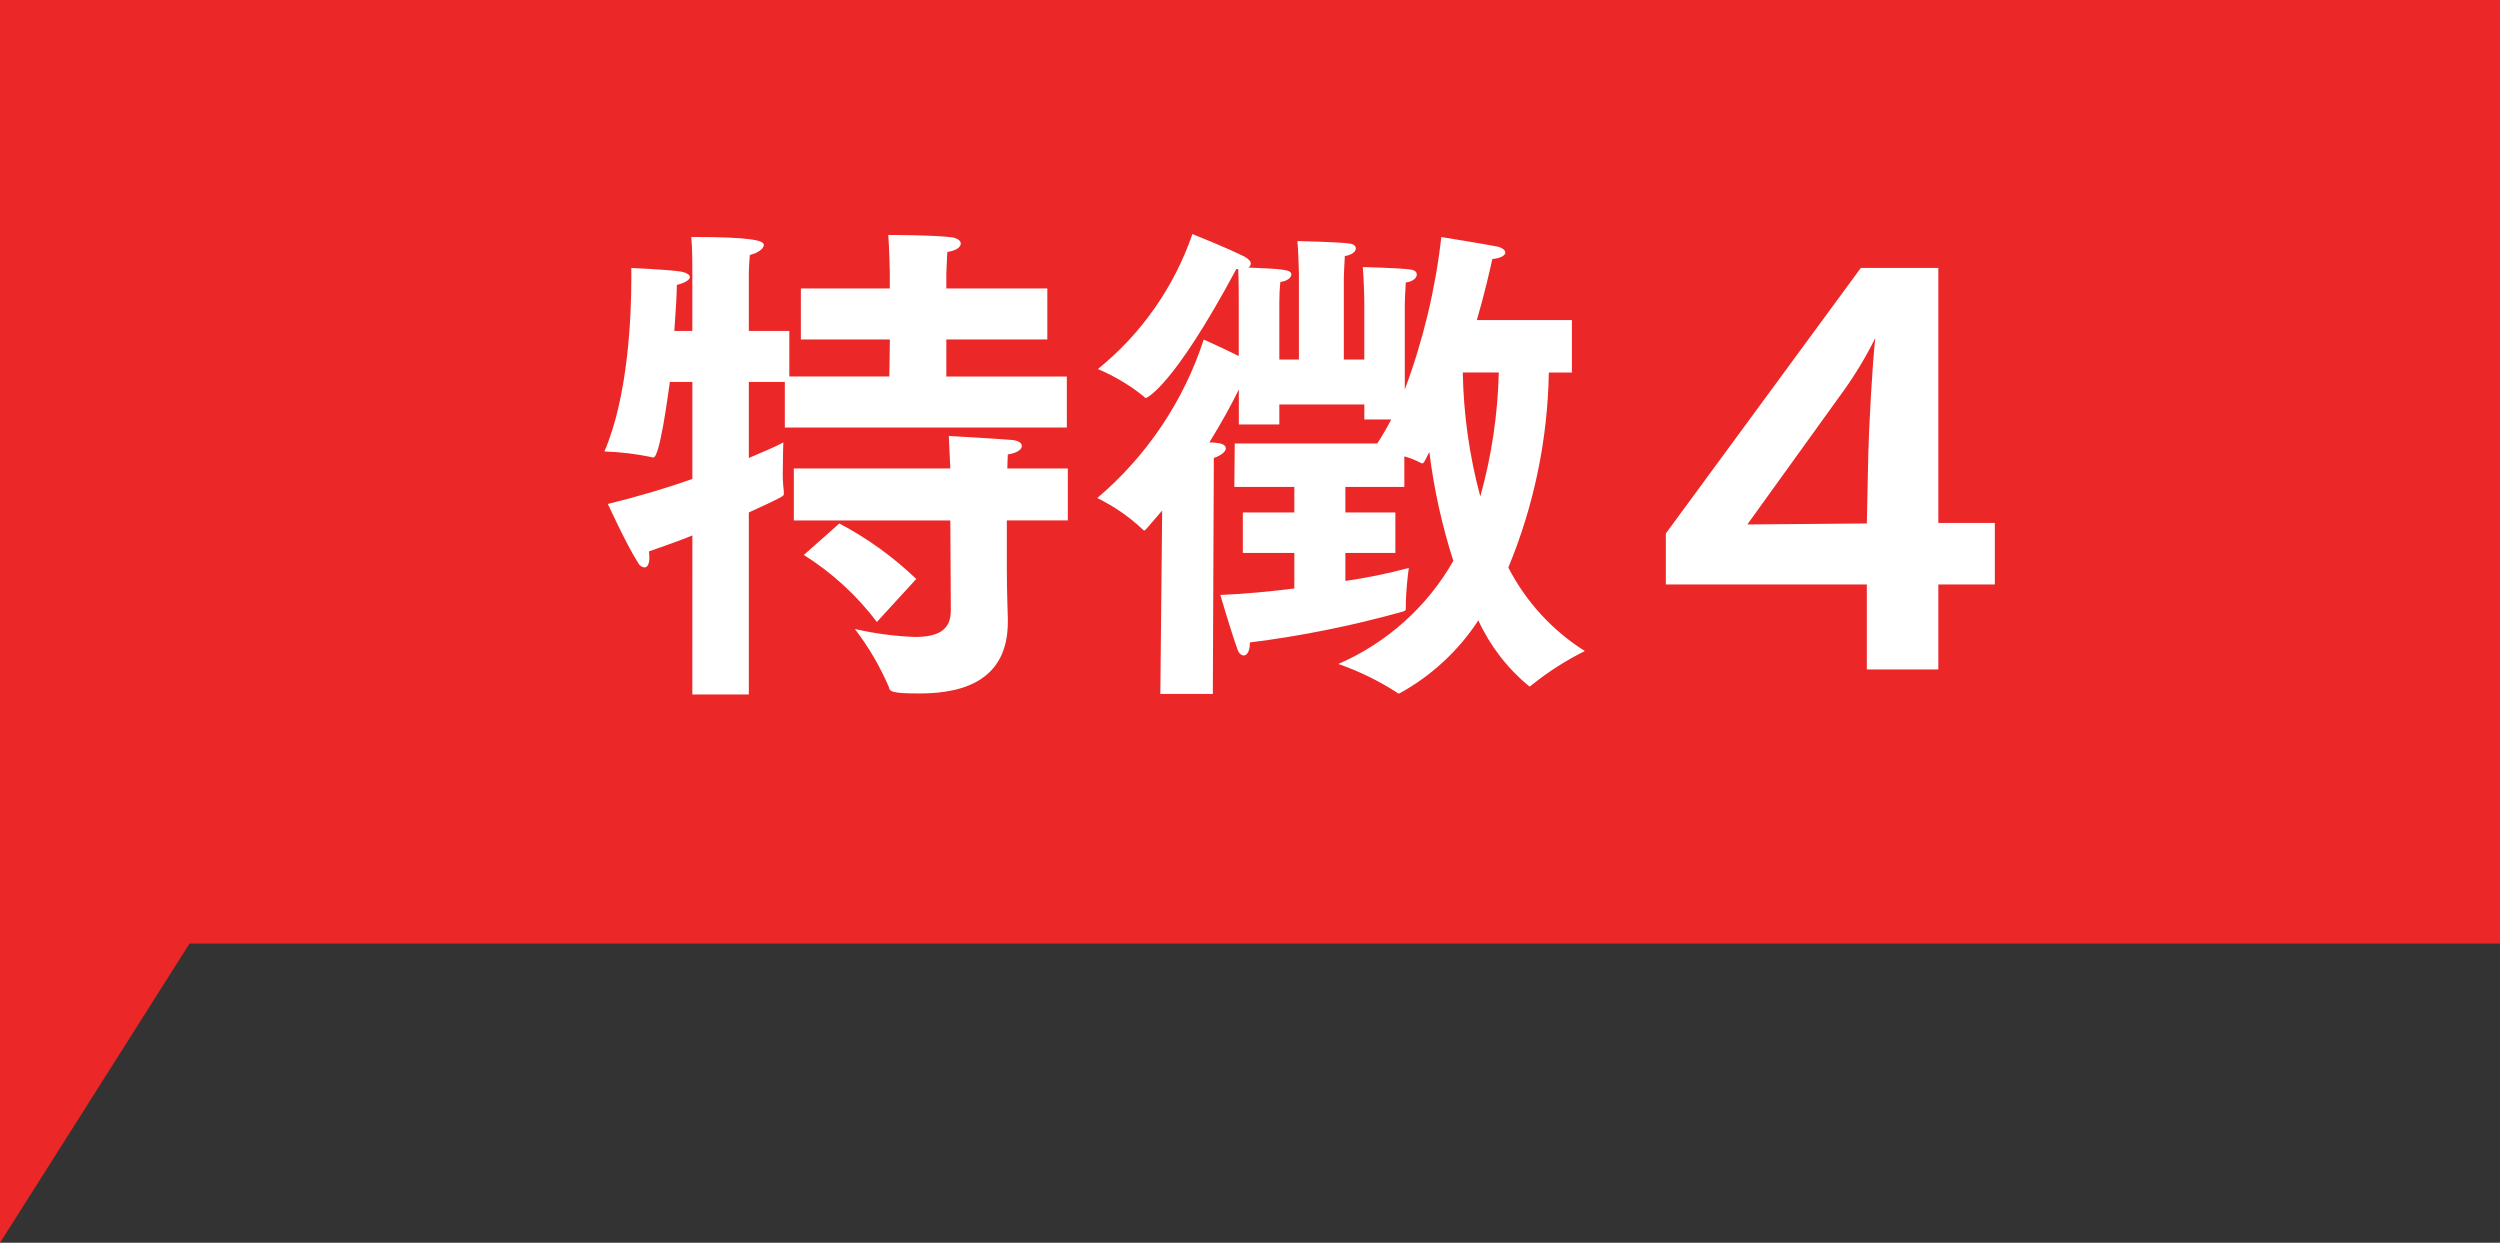
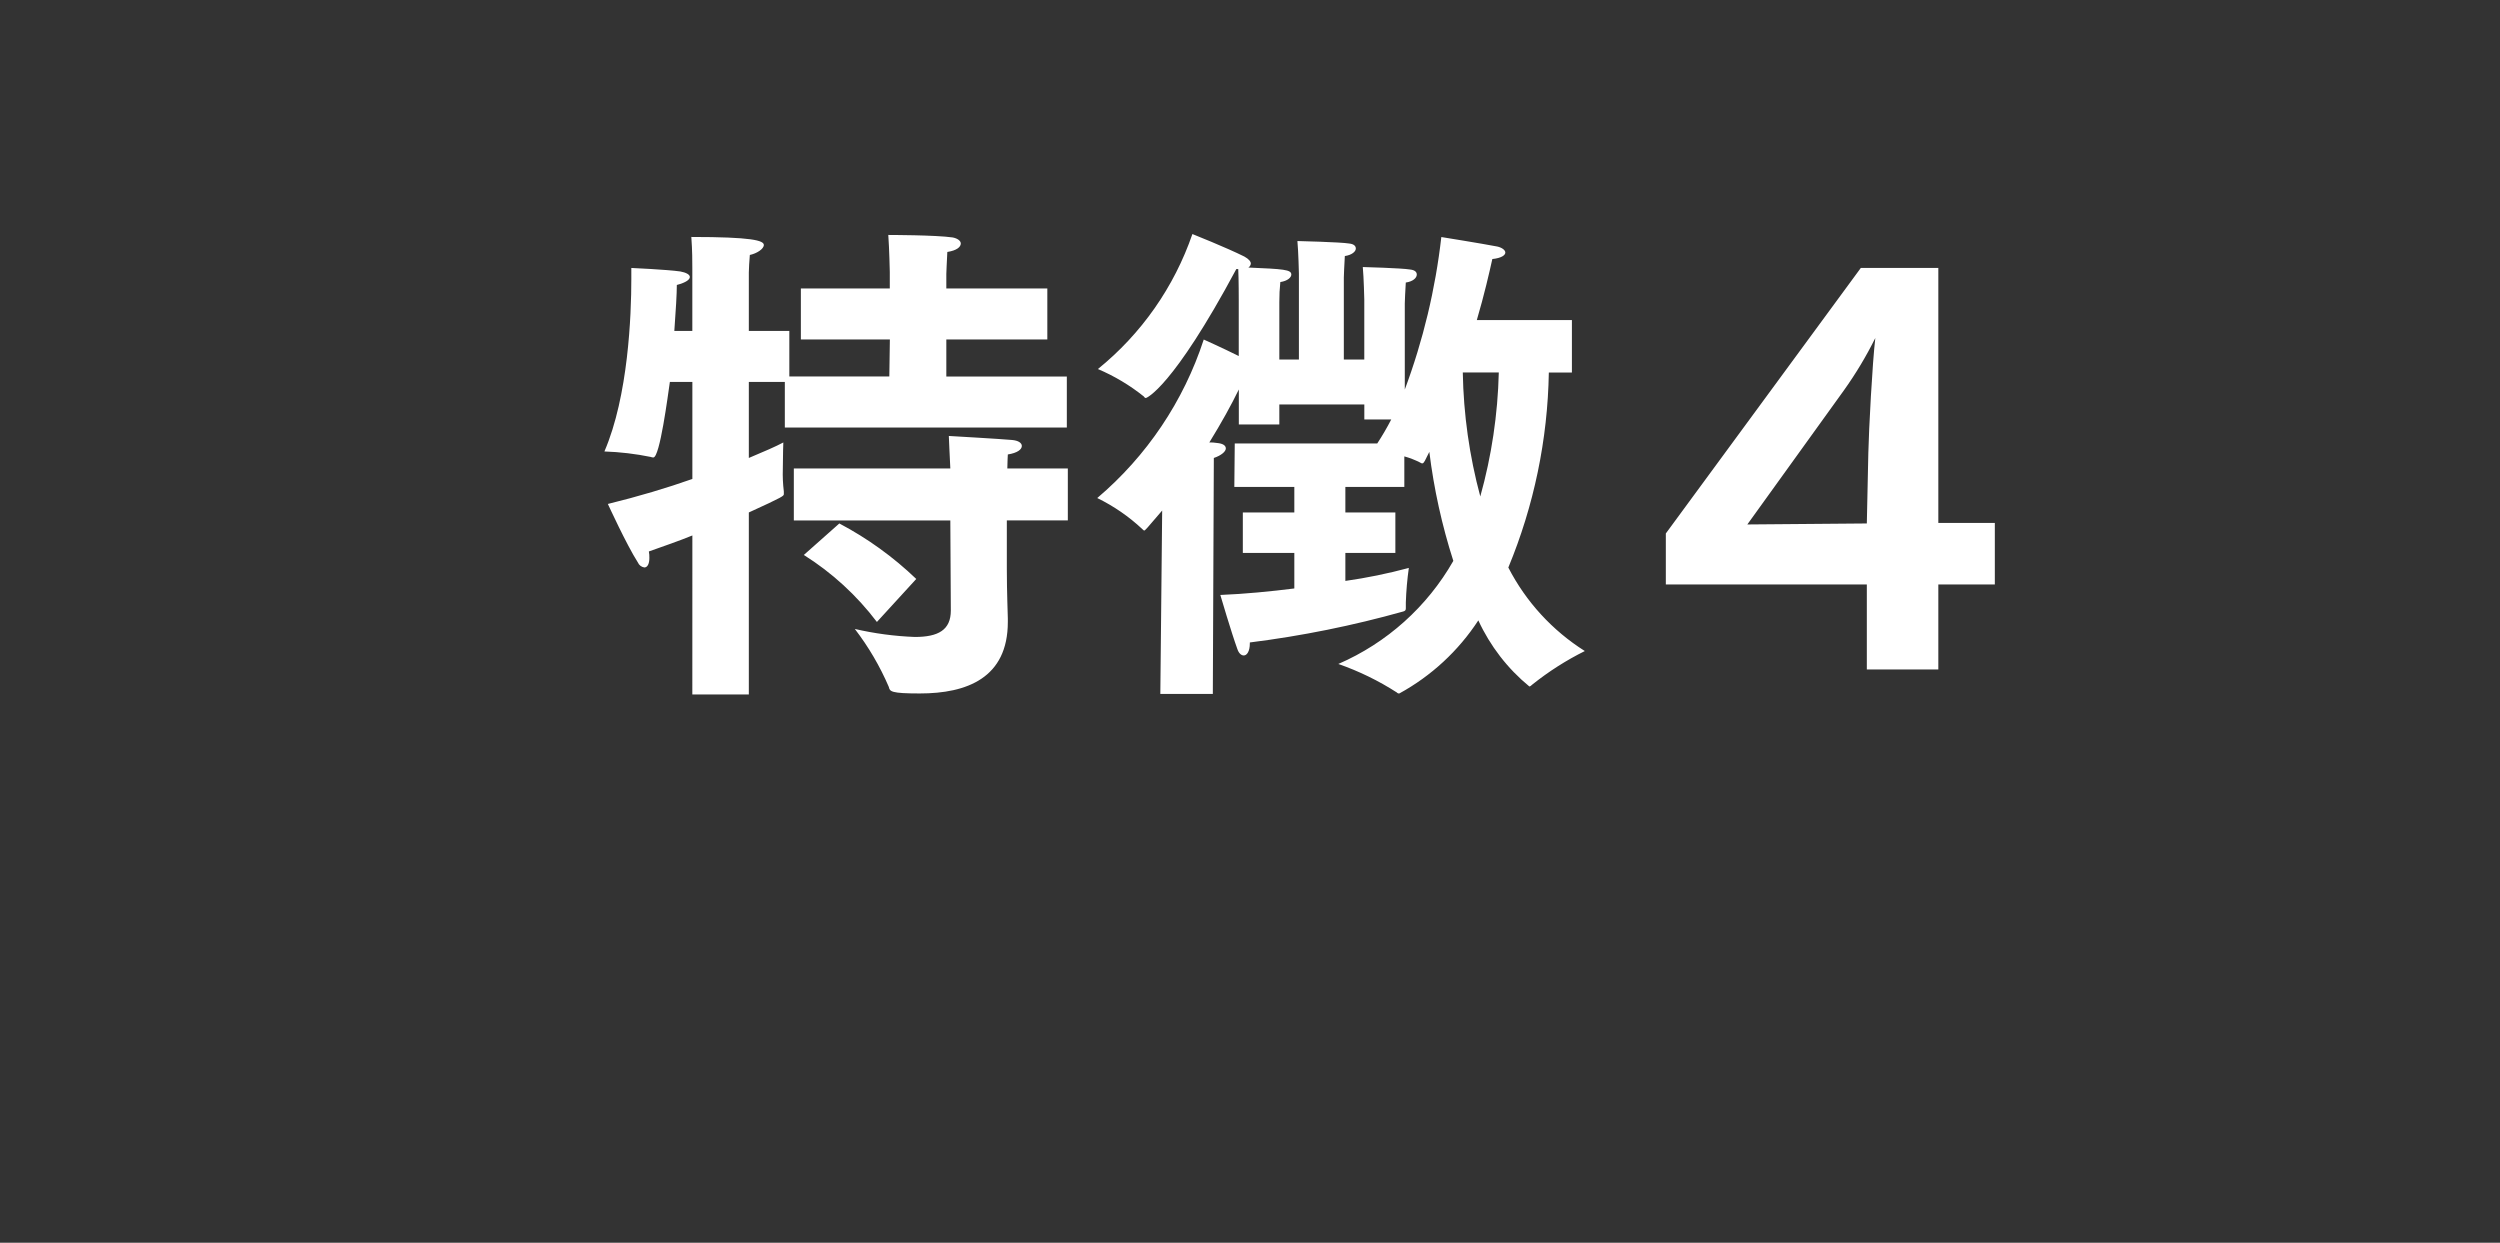
<svg xmlns="http://www.w3.org/2000/svg" version="1.1" id="レイヤー_1" x="0px" y="0px" width="130px" height="64.623px" viewBox="0 0 130 64.623" enable-background="new 0 0 130 64.623" xml:space="preserve">
  <rect x="0" y="0" width="130" height="64.623" fill="#333333" stroke="none" />
-   <polygon fill="#EC2727" points="130,0 0,0 0,29.627 0,49.064 0,64.627 9.857,49.064 130,49.064 " />
  <path id="パス_14946" fill="#FFFFFF" d="M36.001,36.112h2.938v-9.464c1.82-0.832,1.82-0.858,1.82-0.962v-0.13  c-0.048-0.388-0.065-0.779-0.052-1.17c0-0.7,0.026-1.378,0.026-1.378c-0.39,0.208-0.988,0.468-1.794,0.806v-3.952h1.872v2.37h14.664  V19.58h-6.266v-1.928h5.252V15h-5.252v-0.754c0,0,0.026-0.728,0.052-1.144c0.494-0.078,0.7-0.26,0.7-0.442  c0-0.13-0.156-0.26-0.416-0.312c-0.884-0.13-3.354-0.13-3.354-0.13c0.052,0.7,0.078,1.924,0.078,1.924V15h-4.624v2.652h4.628  l-0.028,1.924h-5.2V17.21h-2.106v-3.042c0-0.182,0.026-0.6,0.052-0.91c0.364-0.078,0.728-0.312,0.728-0.52  c0-0.234-0.624-0.416-3.77-0.416c0.052,0.7,0.052,1.3,0.052,1.638v3.25h-0.936c0.078-1.066,0.13-1.95,0.13-2.392  c0.494-0.13,0.676-0.286,0.676-0.416s-0.208-0.234-0.494-0.286c-0.7-0.1-2.548-0.182-2.548-0.182v0.572  c0,1.872-0.156,6.084-1.4,8.97c0.812,0.028,1.62,0.123,2.416,0.286c0.041,0.019,0.085,0.028,0.13,0.026  c0.338,0,0.754-3.224,0.858-3.926h1.17v5.044c-1.326,0.468-2.808,0.91-4.394,1.3c0,0,0.962,2.106,1.56,3.042  c0.059,0.14,0.188,0.239,0.338,0.26c0.156,0,0.26-0.182,0.26-0.494c0.003-0.113-0.005-0.227-0.026-0.338  c0.806-0.286,1.56-0.546,2.262-0.832L36.001,36.112z M41.279,27.064h8.138l0.026,4.68c0,1.014-0.65,1.378-1.872,1.378  c-1.051-0.04-2.095-0.179-3.12-0.416c0.713,0.928,1.307,1.941,1.768,3.016c0.052,0.234,0.1,0.338,1.612,0.338  c2.444,0,4.576-0.806,4.576-3.718V32.16c0-0.182-0.052-1.326-0.052-2.6v-2.5h3.172v-2.7h-3.146c0-0.312,0.026-0.676,0.026-0.728  c0.494-0.078,0.728-0.26,0.728-0.442c0-0.156-0.182-0.286-0.52-0.312c-0.546-0.052-3.276-0.208-3.276-0.208  c0,0.156,0.052,1.092,0.078,1.69h-8.138V27.064z M41.799,28.858c1.467,0.922,2.754,2.103,3.8,3.484l2.046-2.236  c-1.192-1.144-2.539-2.115-4-2.886L41.799,28.858z M60.337,36.086h2.73l0.052-12.272c0.39-0.13,0.624-0.338,0.624-0.494  c0-0.156-0.156-0.26-0.468-0.286c-0.129-0.022-0.259-0.031-0.39-0.026c0.624-1.014,1.144-1.95,1.534-2.756v1.82h2.106v-1.04h4.42  v0.78h1.4c-0.221,0.428-0.464,0.845-0.728,1.248h-7.41l-0.022,2.262h3.12v1.326h-2.678v2.106h2.678V30.6  c-1.248,0.156-2.574,0.286-3.848,0.338c0,0,0.572,1.95,0.884,2.808c0.078,0.234,0.208,0.338,0.338,0.338  c0.156,0,0.312-0.208,0.312-0.624v-0.052c2.697-0.338,5.365-0.877,7.982-1.612c0.078-0.026,0.13-0.052,0.13-0.156v-0.308  c0.02-0.602,0.072-1.203,0.156-1.8c-1.085,0.292-2.187,0.518-3.3,0.676v-1.454h2.6v-2.106h-2.6v-1.326h3.066v-1.59  c0.278,0.077,0.548,0.182,0.806,0.312c0.052,0.026,0.078,0.052,0.13,0.052s0.078-0.052,0.13-0.13l0.234-0.468  c0.238,1.924,0.656,3.822,1.248,5.668c-1.361,2.387-3.459,4.268-5.98,5.36c1.069,0.373,2.09,0.87,3.042,1.482  c0.031,0.039,0.081,0.059,0.13,0.052c1.661-0.909,3.072-2.214,4.108-3.8c0.613,1.331,1.52,2.506,2.652,3.436  c0.052,0,0.1-0.052,0.156-0.1c0.846-0.676,1.761-1.26,2.73-1.742c-1.69-1.066-3.064-2.565-3.978-4.342  c1.334-3.217,2.048-6.658,2.106-10.14h1.2v-2.73h-4.944c0.39-1.326,0.65-2.47,0.806-3.172c0.494-0.052,0.676-0.208,0.676-0.338  s-0.182-0.26-0.416-0.312c-0.806-0.156-2.912-0.494-2.912-0.494c-0.308,2.711-0.946,5.374-1.9,7.93v-4.472  c0,0,0.026-0.806,0.052-1.092c0.364-0.052,0.572-0.234,0.572-0.416c0-0.13-0.1-0.234-0.338-0.26c-0.442-0.078-2.47-0.13-2.47-0.13  c0.052,0.546,0.078,1.69,0.078,1.69v3.12h-1.064v-4.264c0,0,0.026-0.78,0.052-1.118c0.364-0.052,0.572-0.234,0.572-0.39  c0-0.13-0.1-0.234-0.338-0.26c-0.442-0.078-2.7-0.13-2.7-0.13c0.052,0.546,0.078,1.69,0.078,1.69v4.472h-1.018v-2.99  c-0.002-0.347,0.016-0.695,0.052-1.04c0.364-0.052,0.572-0.234,0.572-0.39c0-0.26-0.416-0.286-2.236-0.364  c0.075-0.044,0.123-0.122,0.13-0.208c0-0.1-0.1-0.234-0.338-0.364c-0.936-0.468-2.7-1.17-2.7-1.17  c-0.948,2.754-2.65,5.187-4.914,7.02c0.859,0.365,1.664,0.846,2.392,1.43c0.019,0.041,0.056,0.07,0.1,0.078  c0.026,0,1.378-0.494,4.706-6.708h0.1c0.026,0.546,0.026,1.586,0.026,1.586v2.938c-0.832-0.416-1.82-0.858-1.82-0.858  c-1.047,3.207-2.964,6.06-5.538,8.242c0.856,0.418,1.644,0.961,2.34,1.612c0.052,0.052,0.078,0.078,0.1,0.078  c0.052,0,0.13-0.1,0.936-1.04L60.337,36.086z M77.937,19.368c-0.052,2.181-0.375,4.347-0.962,6.448  c-0.566-2.104-0.872-4.27-0.91-6.448H77.937z M86.623,30.392h10.452v4.42h3.718v-4.42h2.938v-3.2h-2.938v-13.26h-4.03L86.623,27.74  V30.392z M90.861,27.272l5.018-6.968c0.618-0.865,1.166-1.778,1.638-2.73c-0.156,1.3-0.338,4.784-0.364,5.98l-0.078,3.666  L90.861,27.272z" />
</svg>